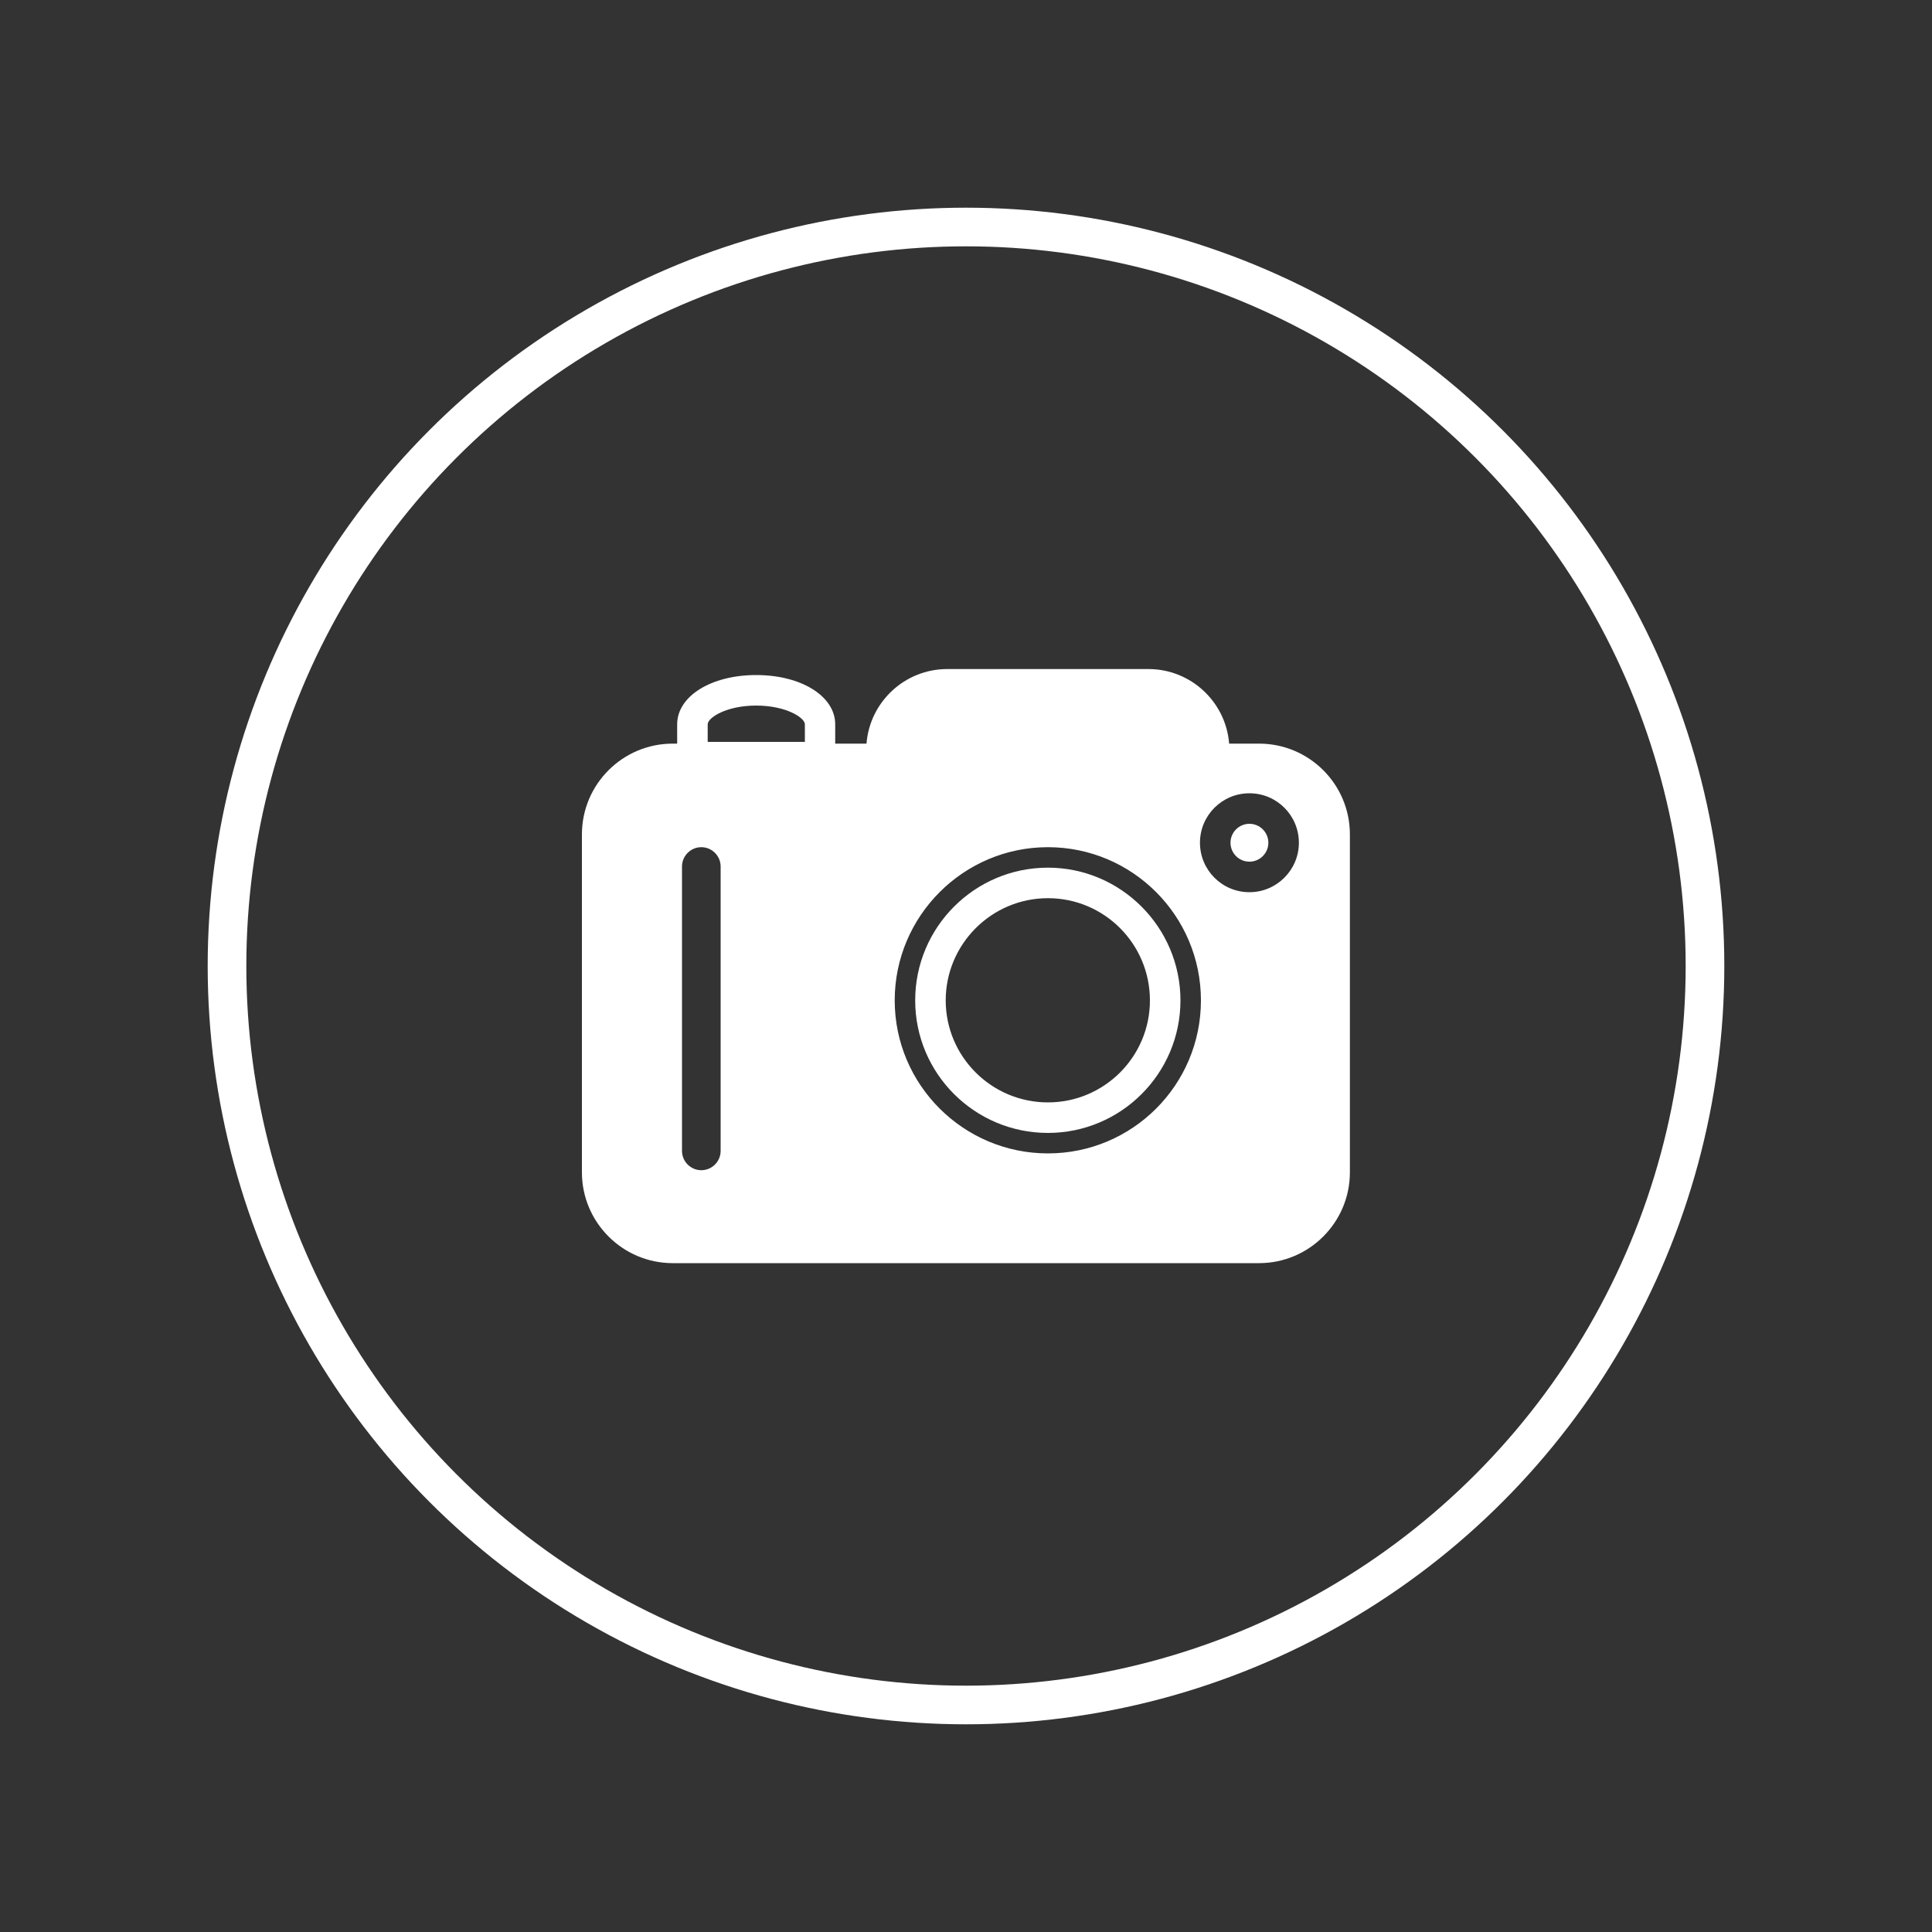
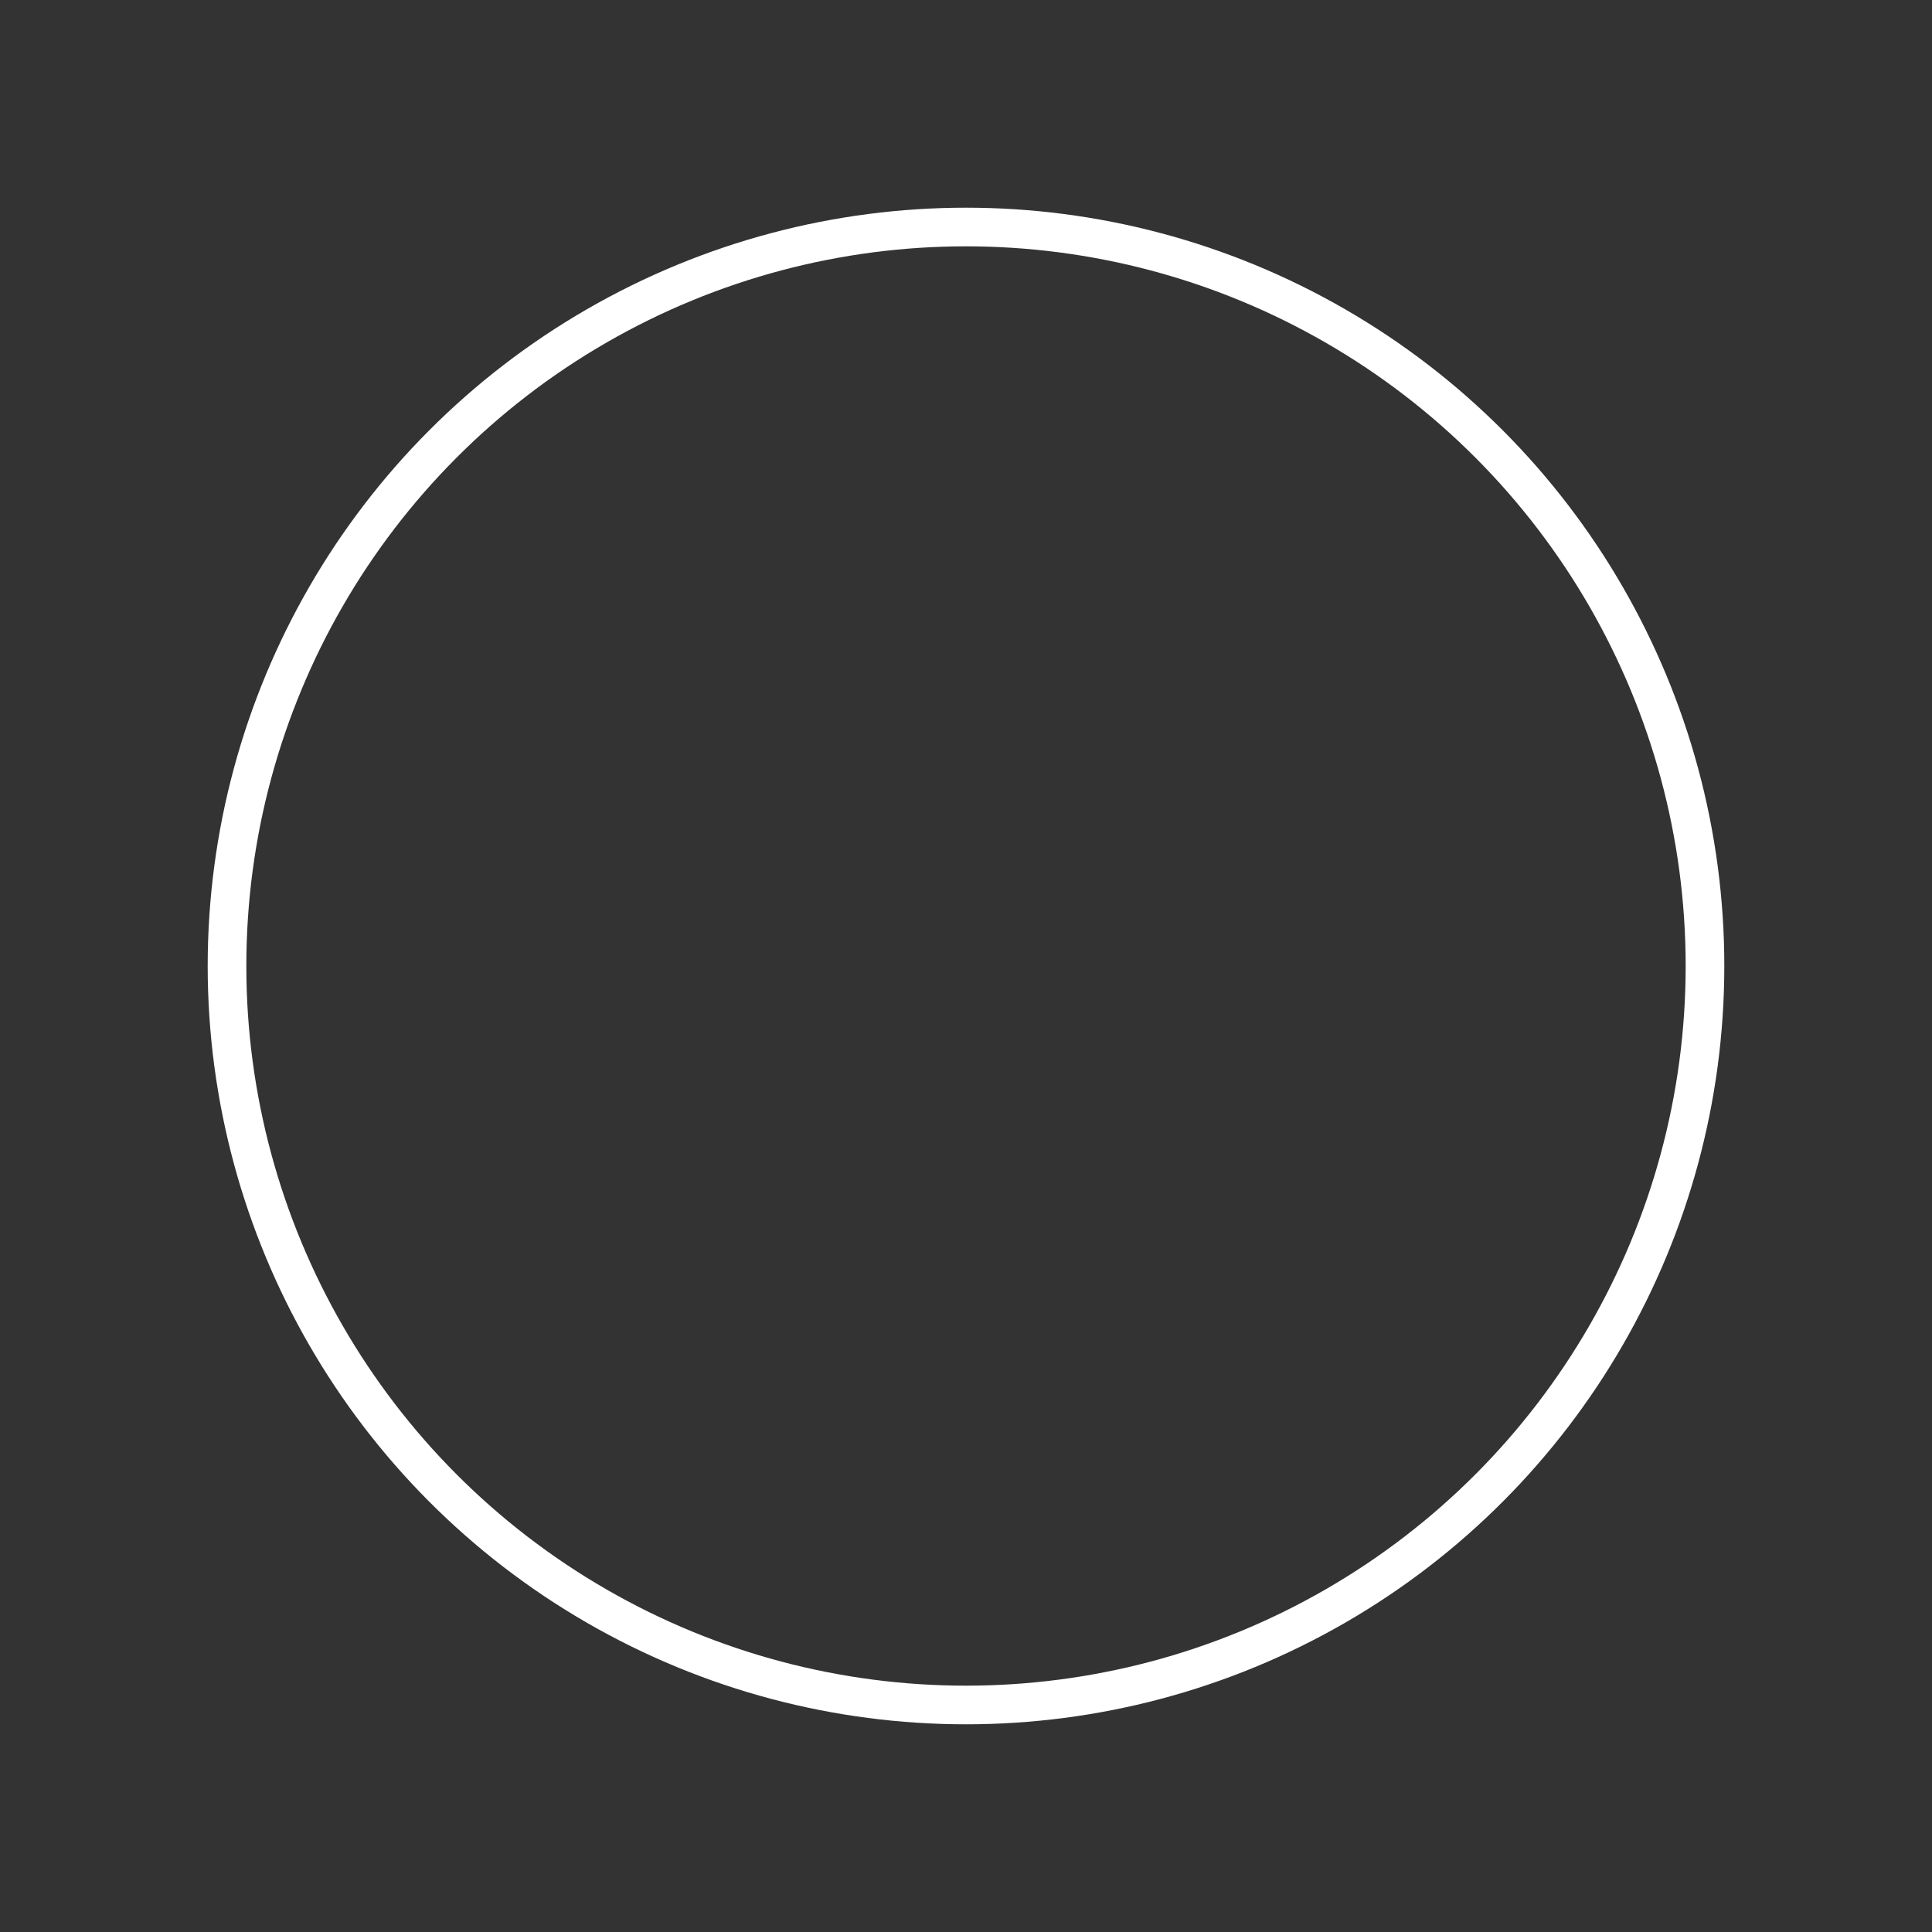
<svg xmlns="http://www.w3.org/2000/svg" id="digital-camera" viewBox="0 0 100 100">
  <rect x="0" y="0" width="100" height="100" fill="#333333" stroke="none" />
  <circle cx="50" cy="50" r="38.25" style="fill: none; stroke: #fff; stroke-miterlimit: 10; stroke-width: 2px;" />
-   <path d="m37.3,59.57c0,.55-.45,1-1,1s-1-.45-1-1v-14.72c0-.55.45-1,1-1s1,.45,1,1v14.72Zm4.36-21.17h-5.03v-.91c0-.34.96-.97,2.51-.97s2.52.63,2.52.97v.91Zm12.58,6.51c-3.79,0-6.87,3.08-6.87,6.87s3.08,6.86,6.87,6.86,6.86-3.08,6.86-6.86-3.08-6.87-6.86-6.87Zm0,12.15c-2.92,0-5.29-2.37-5.29-5.28s2.37-5.29,5.29-5.29,5.28,2.37,5.28,5.29-2.37,5.28-5.28,5.28Zm0-12.15c-3.79,0-6.87,3.08-6.87,6.87s3.08,6.86,6.87,6.86,6.86-3.08,6.86-6.86-3.08-6.87-6.86-6.87Zm0,12.15c-2.92,0-5.29-2.37-5.29-5.28s2.37-5.29,5.29-5.29,5.28,2.37,5.28,5.29-2.37,5.28-5.28,5.28Zm0-12.15c-3.79,0-6.87,3.08-6.87,6.87s3.08,6.86,6.87,6.86,6.86-3.08,6.86-6.86-3.08-6.87-6.86-6.87Zm0,12.15c-2.92,0-5.29-2.37-5.29-5.28s2.37-5.29,5.29-5.29,5.28,2.37,5.28,5.29-2.37,5.28-5.28,5.28Zm0-12.15c-3.79,0-6.87,3.08-6.87,6.87s3.08,6.86,6.87,6.86,6.86-3.08,6.86-6.86-3.08-6.87-6.86-6.87Zm0,12.15c-2.92,0-5.29-2.37-5.29-5.28s2.37-5.29,5.29-5.29,5.28,2.37,5.28,5.29-2.37,5.28-5.28,5.28Zm0-12.15c-3.79,0-6.87,3.08-6.87,6.87s3.08,6.86,6.87,6.86,6.86-3.08,6.86-6.86-3.08-6.87-6.86-6.87Zm0,12.15c-2.92,0-5.29-2.37-5.29-5.28s2.37-5.29,5.29-5.29,5.28,2.37,5.28,5.29-2.37,5.28-5.28,5.28Zm10.43-14.42c-.54,0-.98.44-.98.98s.44.98.98.98.98-.44.98-.98-.44-.98-.98-.98Zm0,0c-.54,0-.98.44-.98.98s.44.98.98.98.98-.44.98-.98-.44-.98-.98-.98Zm-10.43,2.27c-3.79,0-6.87,3.08-6.87,6.87s3.08,6.86,6.87,6.86,6.86-3.08,6.86-6.86-3.08-6.87-6.86-6.87Zm0,12.15c-2.92,0-5.29-2.37-5.29-5.28s2.37-5.29,5.29-5.29,5.28,2.37,5.28,5.29-2.37,5.28-5.28,5.28Zm10.93-18.57h-1.55c-.17-2.16-1.98-3.86-4.18-3.86h-10.41c-2.2,0-4.01,1.7-4.18,3.86h-1.62v-1c0-1.45-1.75-2.55-4.09-2.55s-4.09,1.1-4.09,2.55v1h-.23c-2.59,0-4.7,2.1-4.7,4.7v17.49c0,2.59,2.11,4.7,4.7,4.7h30.35c2.59,0,4.7-2.11,4.7-4.7v-17.49c0-2.6-2.11-4.7-4.7-4.7Zm-10.93,21.21c-4.37,0-7.93-3.55-7.93-7.92s3.56-7.93,7.93-7.93,7.92,3.55,7.92,7.93-3.55,7.92-7.92,7.92Zm10.43-13.52c-1.42,0-2.56-1.15-2.56-2.56s1.14-2.56,2.56-2.56,2.56,1.15,2.56,2.56-1.15,2.56-2.56,2.56Zm0-3.54c-.54,0-.98.44-.98.98s.44.98.98.98.98-.44.98-.98-.44-.98-.98-.98Zm-10.43,2.27c-3.79,0-6.87,3.08-6.87,6.87s3.08,6.86,6.87,6.86,6.86-3.08,6.86-6.86-3.08-6.87-6.86-6.87Zm0,12.15c-2.92,0-5.29-2.37-5.29-5.28s2.37-5.29,5.29-5.29,5.28,2.37,5.28,5.29-2.37,5.28-5.28,5.28Zm10.43-14.42c-.54,0-.98.44-.98.98s.44.98.98.98.98-.44.98-.98-.44-.98-.98-.98Zm0,0c-.54,0-.98.44-.98.98s.44.98.98.98.98-.44.98-.98-.44-.98-.98-.98Zm-10.43,2.27c-3.79,0-6.87,3.08-6.87,6.87s3.08,6.86,6.87,6.86,6.86-3.08,6.86-6.86-3.08-6.87-6.86-6.87Zm0,12.15c-2.92,0-5.29-2.37-5.29-5.28s2.37-5.29,5.29-5.29,5.28,2.37,5.28,5.29-2.37,5.28-5.28,5.28Zm0-12.15c-3.79,0-6.87,3.08-6.87,6.87s3.08,6.86,6.87,6.86,6.86-3.08,6.86-6.86-3.08-6.87-6.86-6.87Zm0,12.15c-2.92,0-5.29-2.37-5.29-5.28s2.37-5.29,5.29-5.29,5.28,2.37,5.28,5.29-2.37,5.28-5.28,5.28Zm0-12.15c-3.79,0-6.87,3.08-6.87,6.87s3.08,6.86,6.87,6.86,6.86-3.08,6.86-6.86-3.08-6.87-6.86-6.87Zm0,12.15c-2.92,0-5.29-2.37-5.29-5.28s2.37-5.29,5.29-5.29,5.28,2.37,5.28,5.29-2.37,5.28-5.28,5.28Zm0-12.15c-3.79,0-6.87,3.08-6.87,6.87s3.08,6.86,6.87,6.86,6.86-3.08,6.86-6.86-3.08-6.87-6.86-6.87Zm0,12.15c-2.92,0-5.29-2.37-5.29-5.28s2.37-5.29,5.29-5.29,5.28,2.37,5.28,5.29-2.37,5.28-5.28,5.28Zm0-12.15c-3.79,0-6.87,3.08-6.87,6.87s3.08,6.86,6.87,6.86,6.86-3.08,6.86-6.86-3.08-6.87-6.86-6.87Zm0,12.15c-2.92,0-5.29-2.37-5.29-5.28s2.37-5.29,5.29-5.29,5.28,2.37,5.28,5.29-2.37,5.28-5.28,5.28Zm0-12.15c-3.79,0-6.87,3.08-6.87,6.87s3.08,6.86,6.87,6.86,6.86-3.08,6.86-6.86-3.08-6.87-6.86-6.87Zm0,12.15c-2.92,0-5.29-2.37-5.29-5.28s2.37-5.29,5.29-5.29,5.28,2.37,5.28,5.29-2.37,5.28-5.28,5.28Z" style="fill: #fff; stroke-width: 0px;" />
</svg>